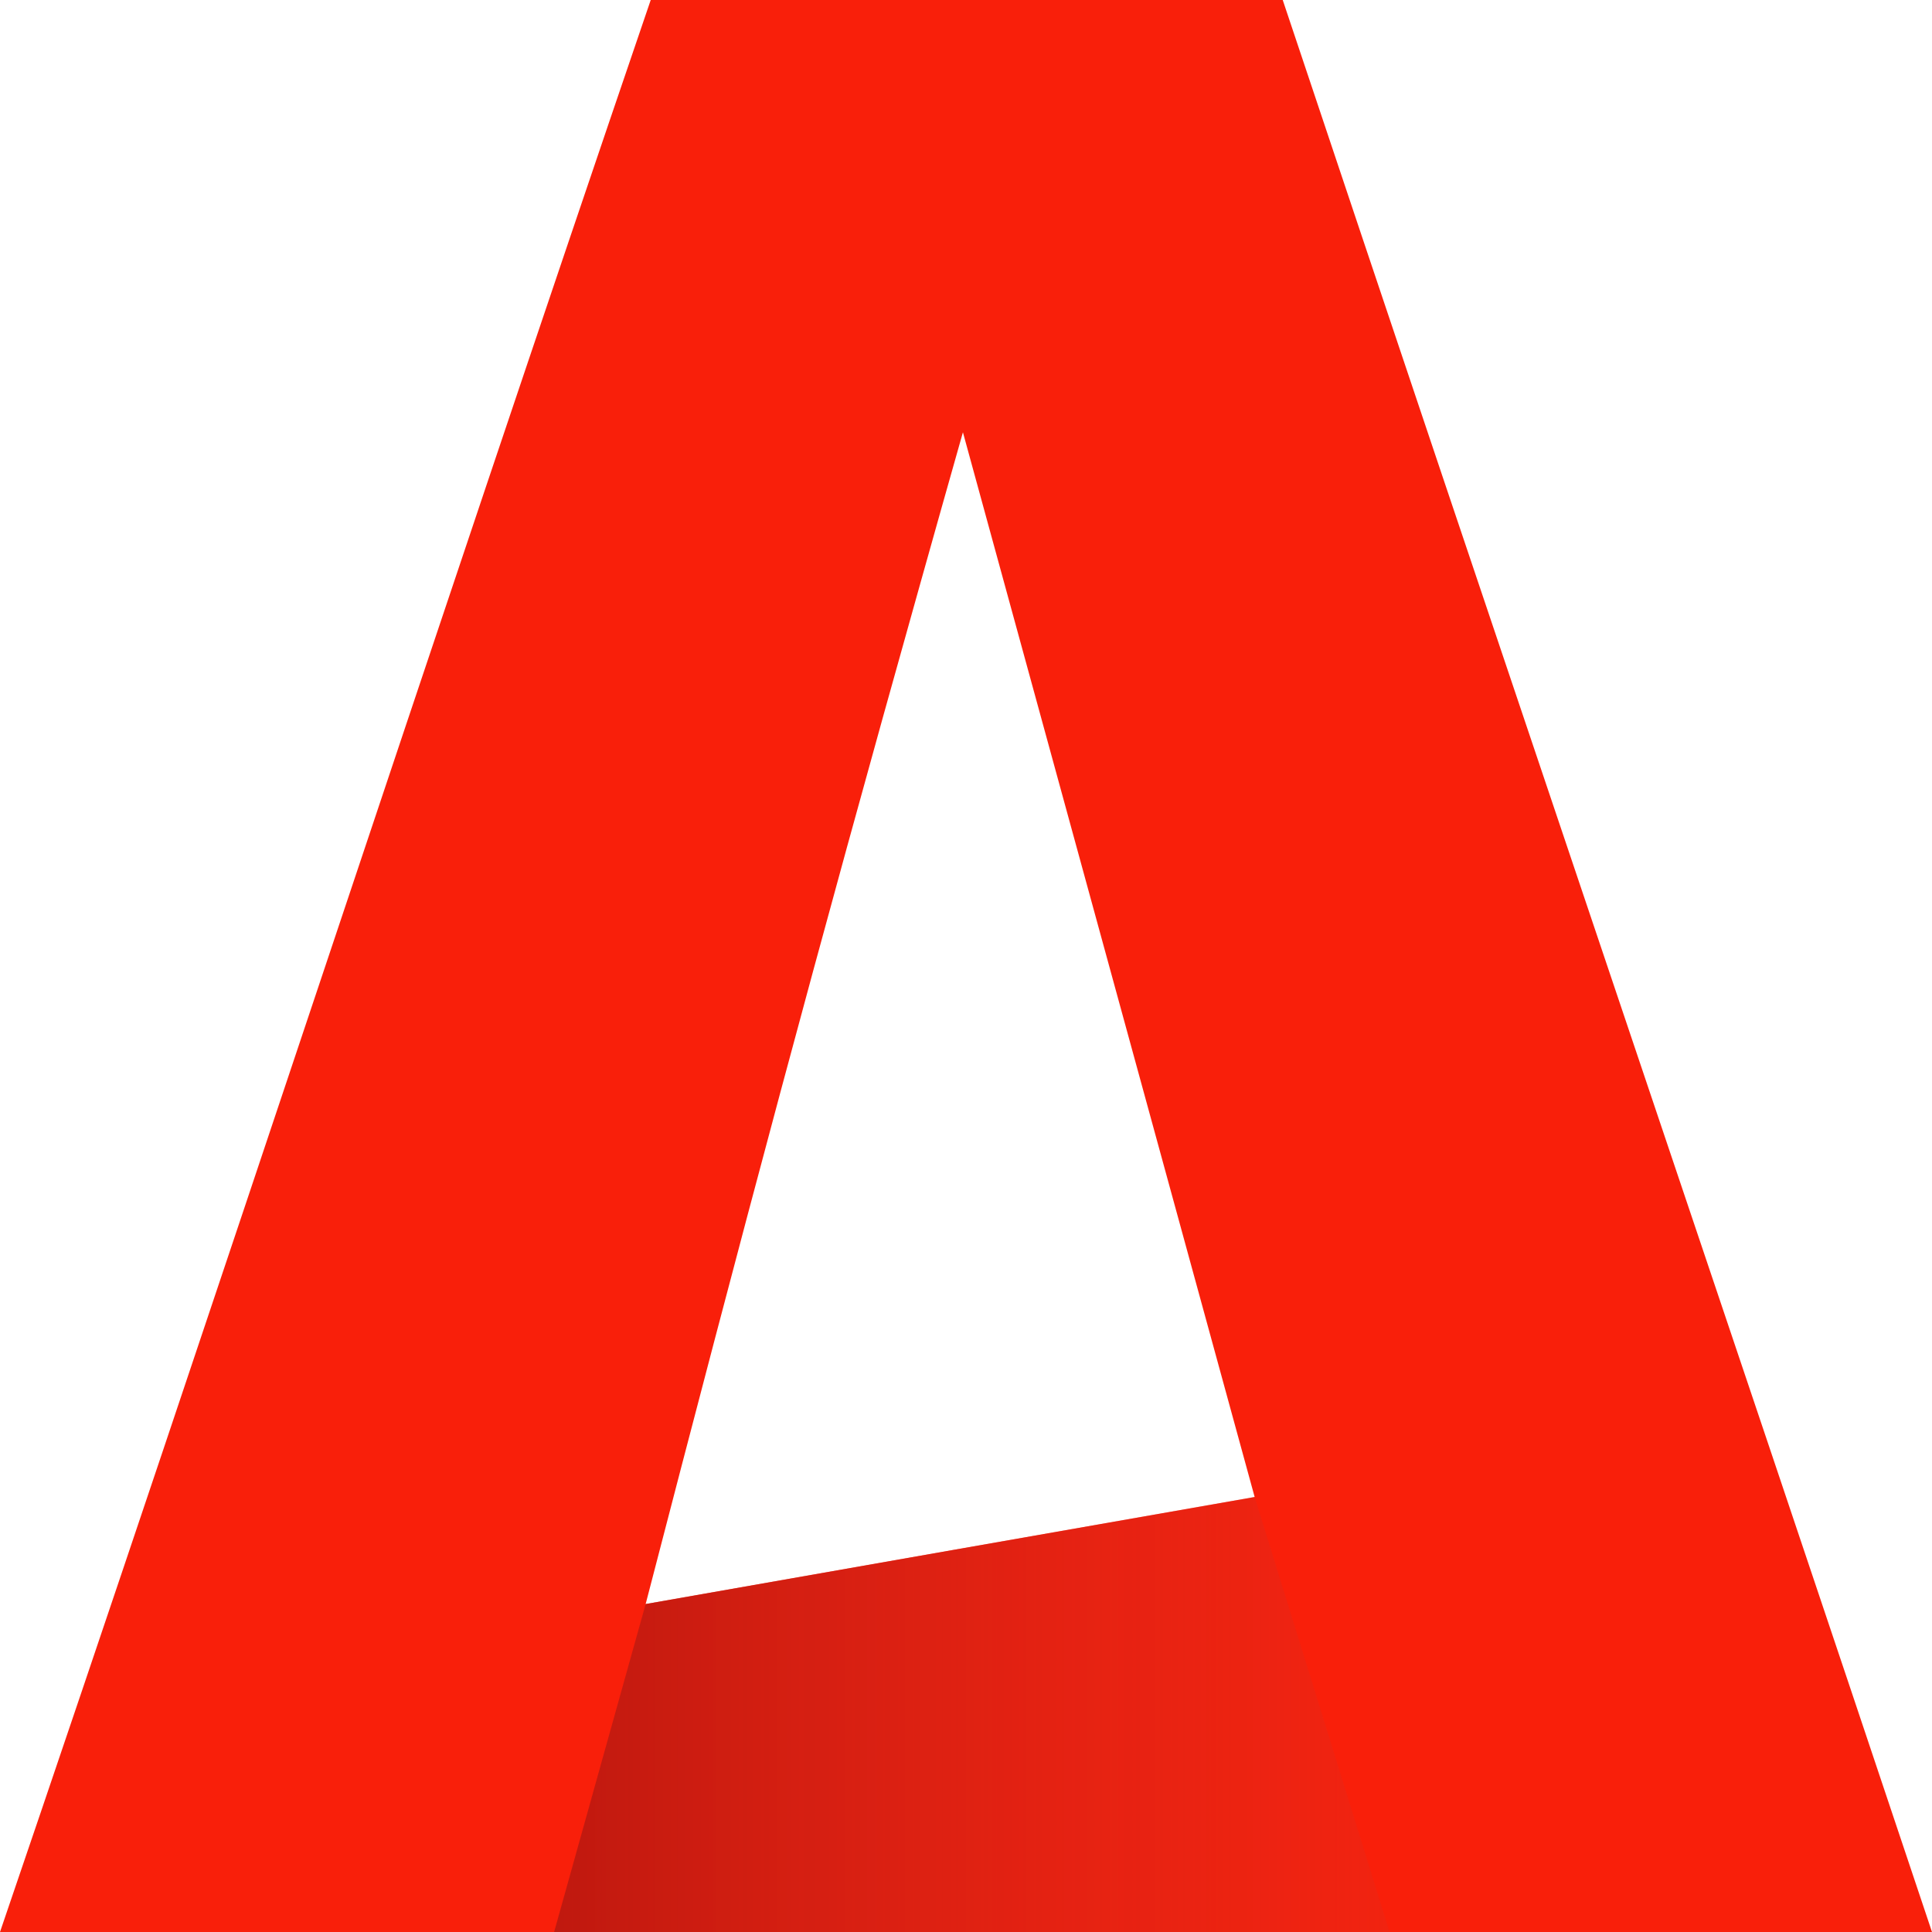
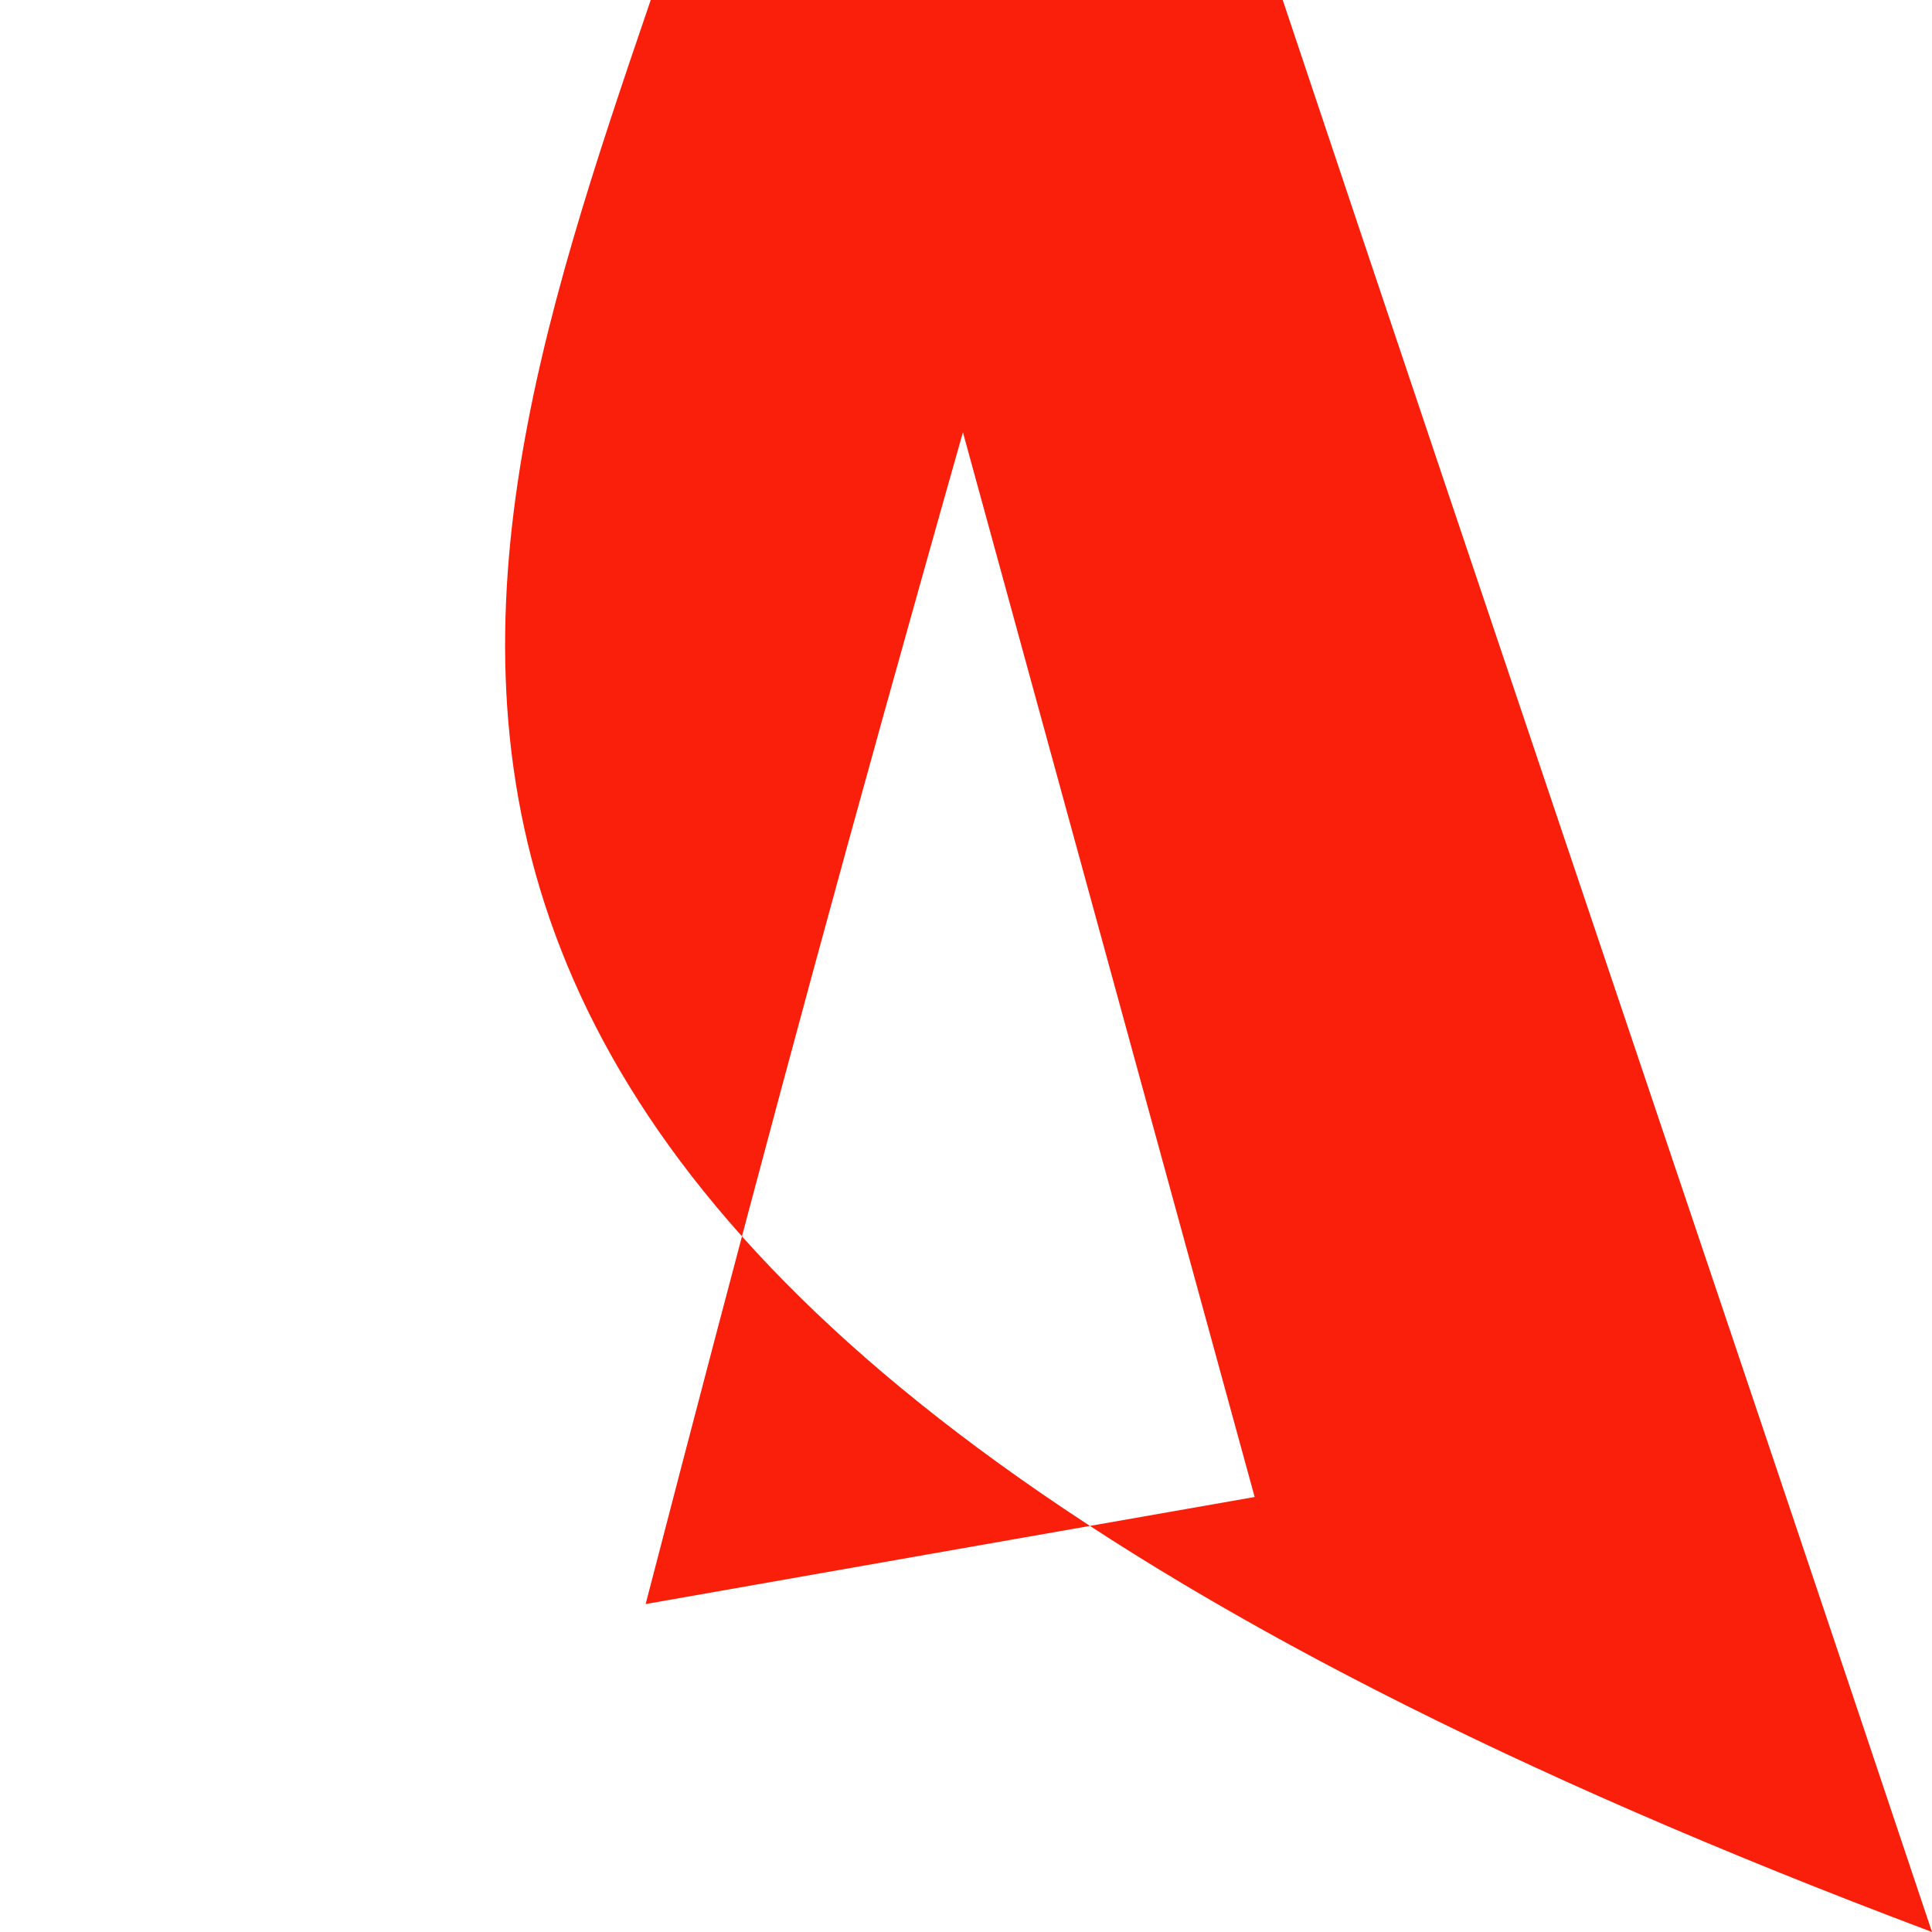
<svg xmlns="http://www.w3.org/2000/svg" width="32" height="32" viewBox="0 0 32 32" fill="none">
-   <path d="M10.778 0C14.302 0 17.707 0 21.246 0C24.782 10.576 28.425 21.313 32 32C21.302 32 10.742 32 0 32C3.64 21.335 7.152 10.62 10.778 0ZM15.949 7.16C15.705 8.02 15.473 8.844 15.249 9.643C13.518 15.805 12.306 20.356 10.694 26.568C14.132 25.962 17.415 25.385 20.781 24.795L15.949 7.16Z" fill="#F91F0A" />
-   <path d="M10.694 26.568L9.178 32H23.015L20.781 24.795L10.694 26.568Z" fill="url(#paint0_linear_855_2)" />
+   <path d="M10.778 0C14.302 0 17.707 0 21.246 0C24.782 10.576 28.425 21.313 32 32C3.64 21.335 7.152 10.62 10.778 0ZM15.949 7.16C15.705 8.02 15.473 8.844 15.249 9.643C13.518 15.805 12.306 20.356 10.694 26.568C14.132 25.962 17.415 25.385 20.781 24.795L15.949 7.16Z" fill="#F91F0A" />
  <defs>
    <linearGradient id="paint0_linear_855_2" x1="-0.002" y1="15.998" x2="31.997" y2="15.998" gradientUnits="userSpaceOnUse">
      <stop stop-color="#750000" />
      <stop offset="0.009" stop-color="#770101" stop-opacity="0.991" />
      <stop offset="0.223" stop-color="#9F120E" stop-opacity="0.777" />
      <stop offset="0.433" stop-color="#BE2018" stop-opacity="0.567" />
      <stop offset="0.636" stop-color="#D52A1F" stop-opacity="0.364" />
      <stop offset="0.829" stop-color="#E23023" stop-opacity="0.171" />
      <stop offset="1" stop-color="#E73225" stop-opacity="0" />
    </linearGradient>
  </defs>
</svg>